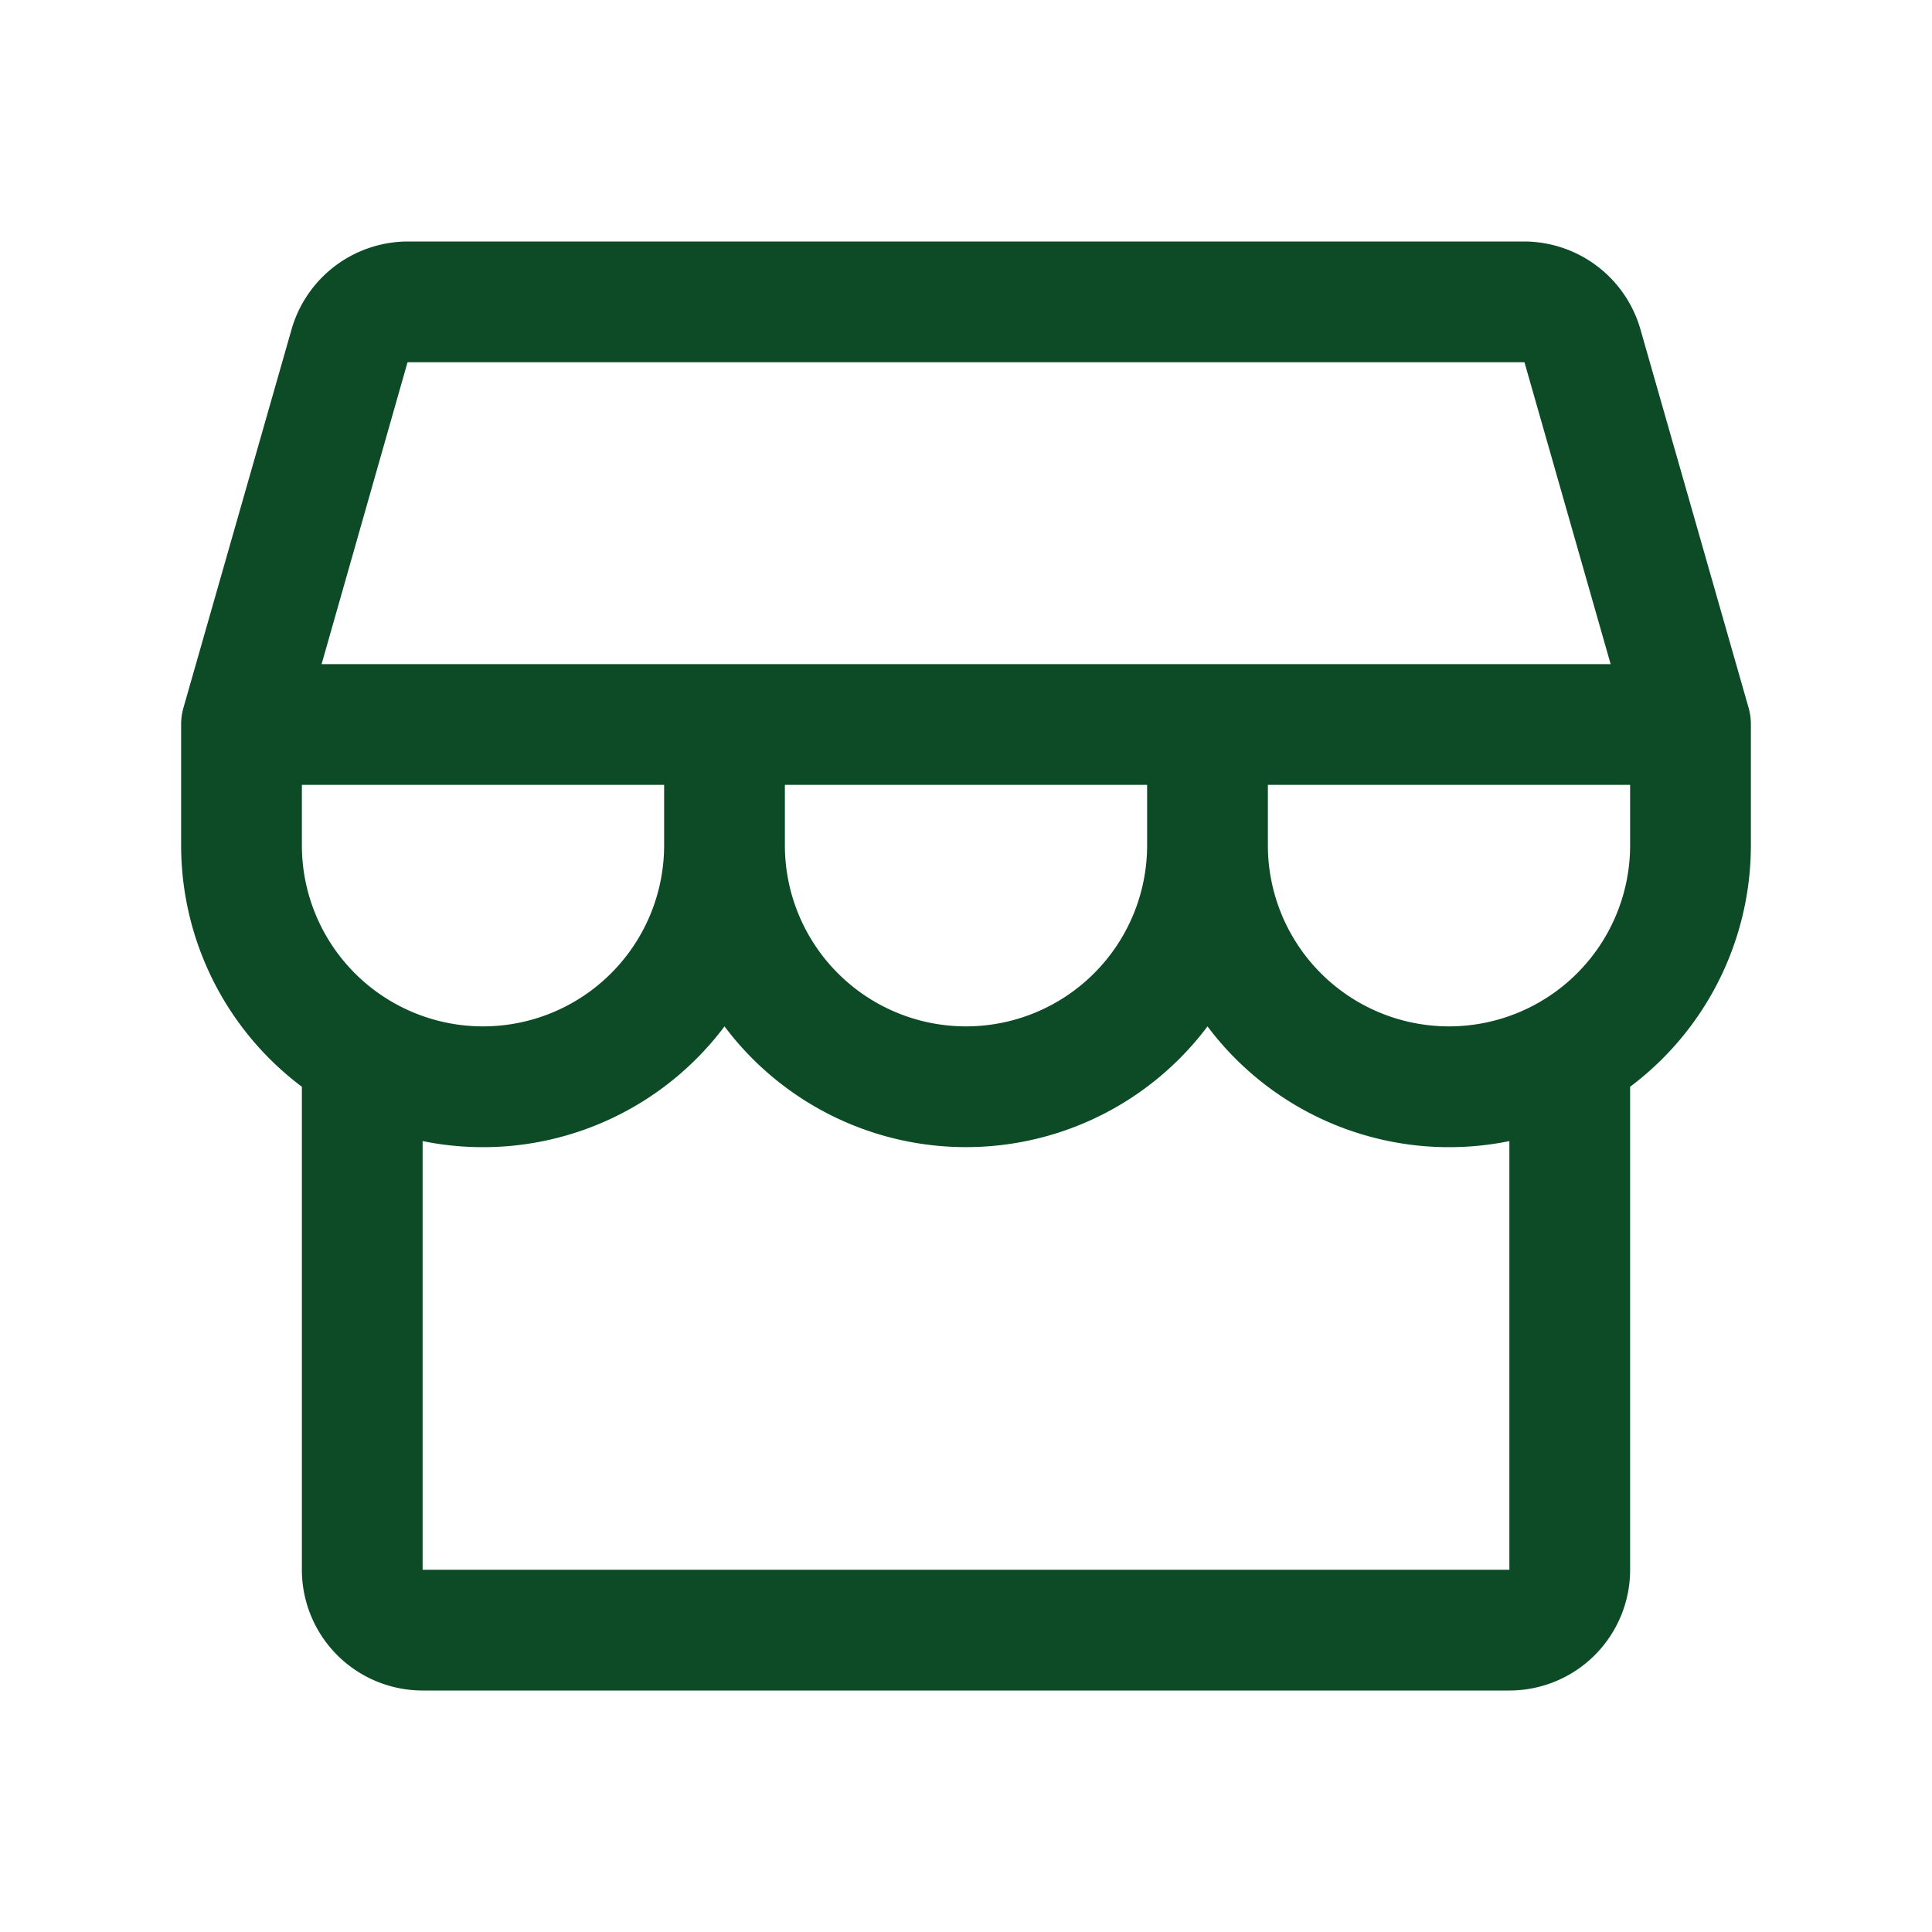
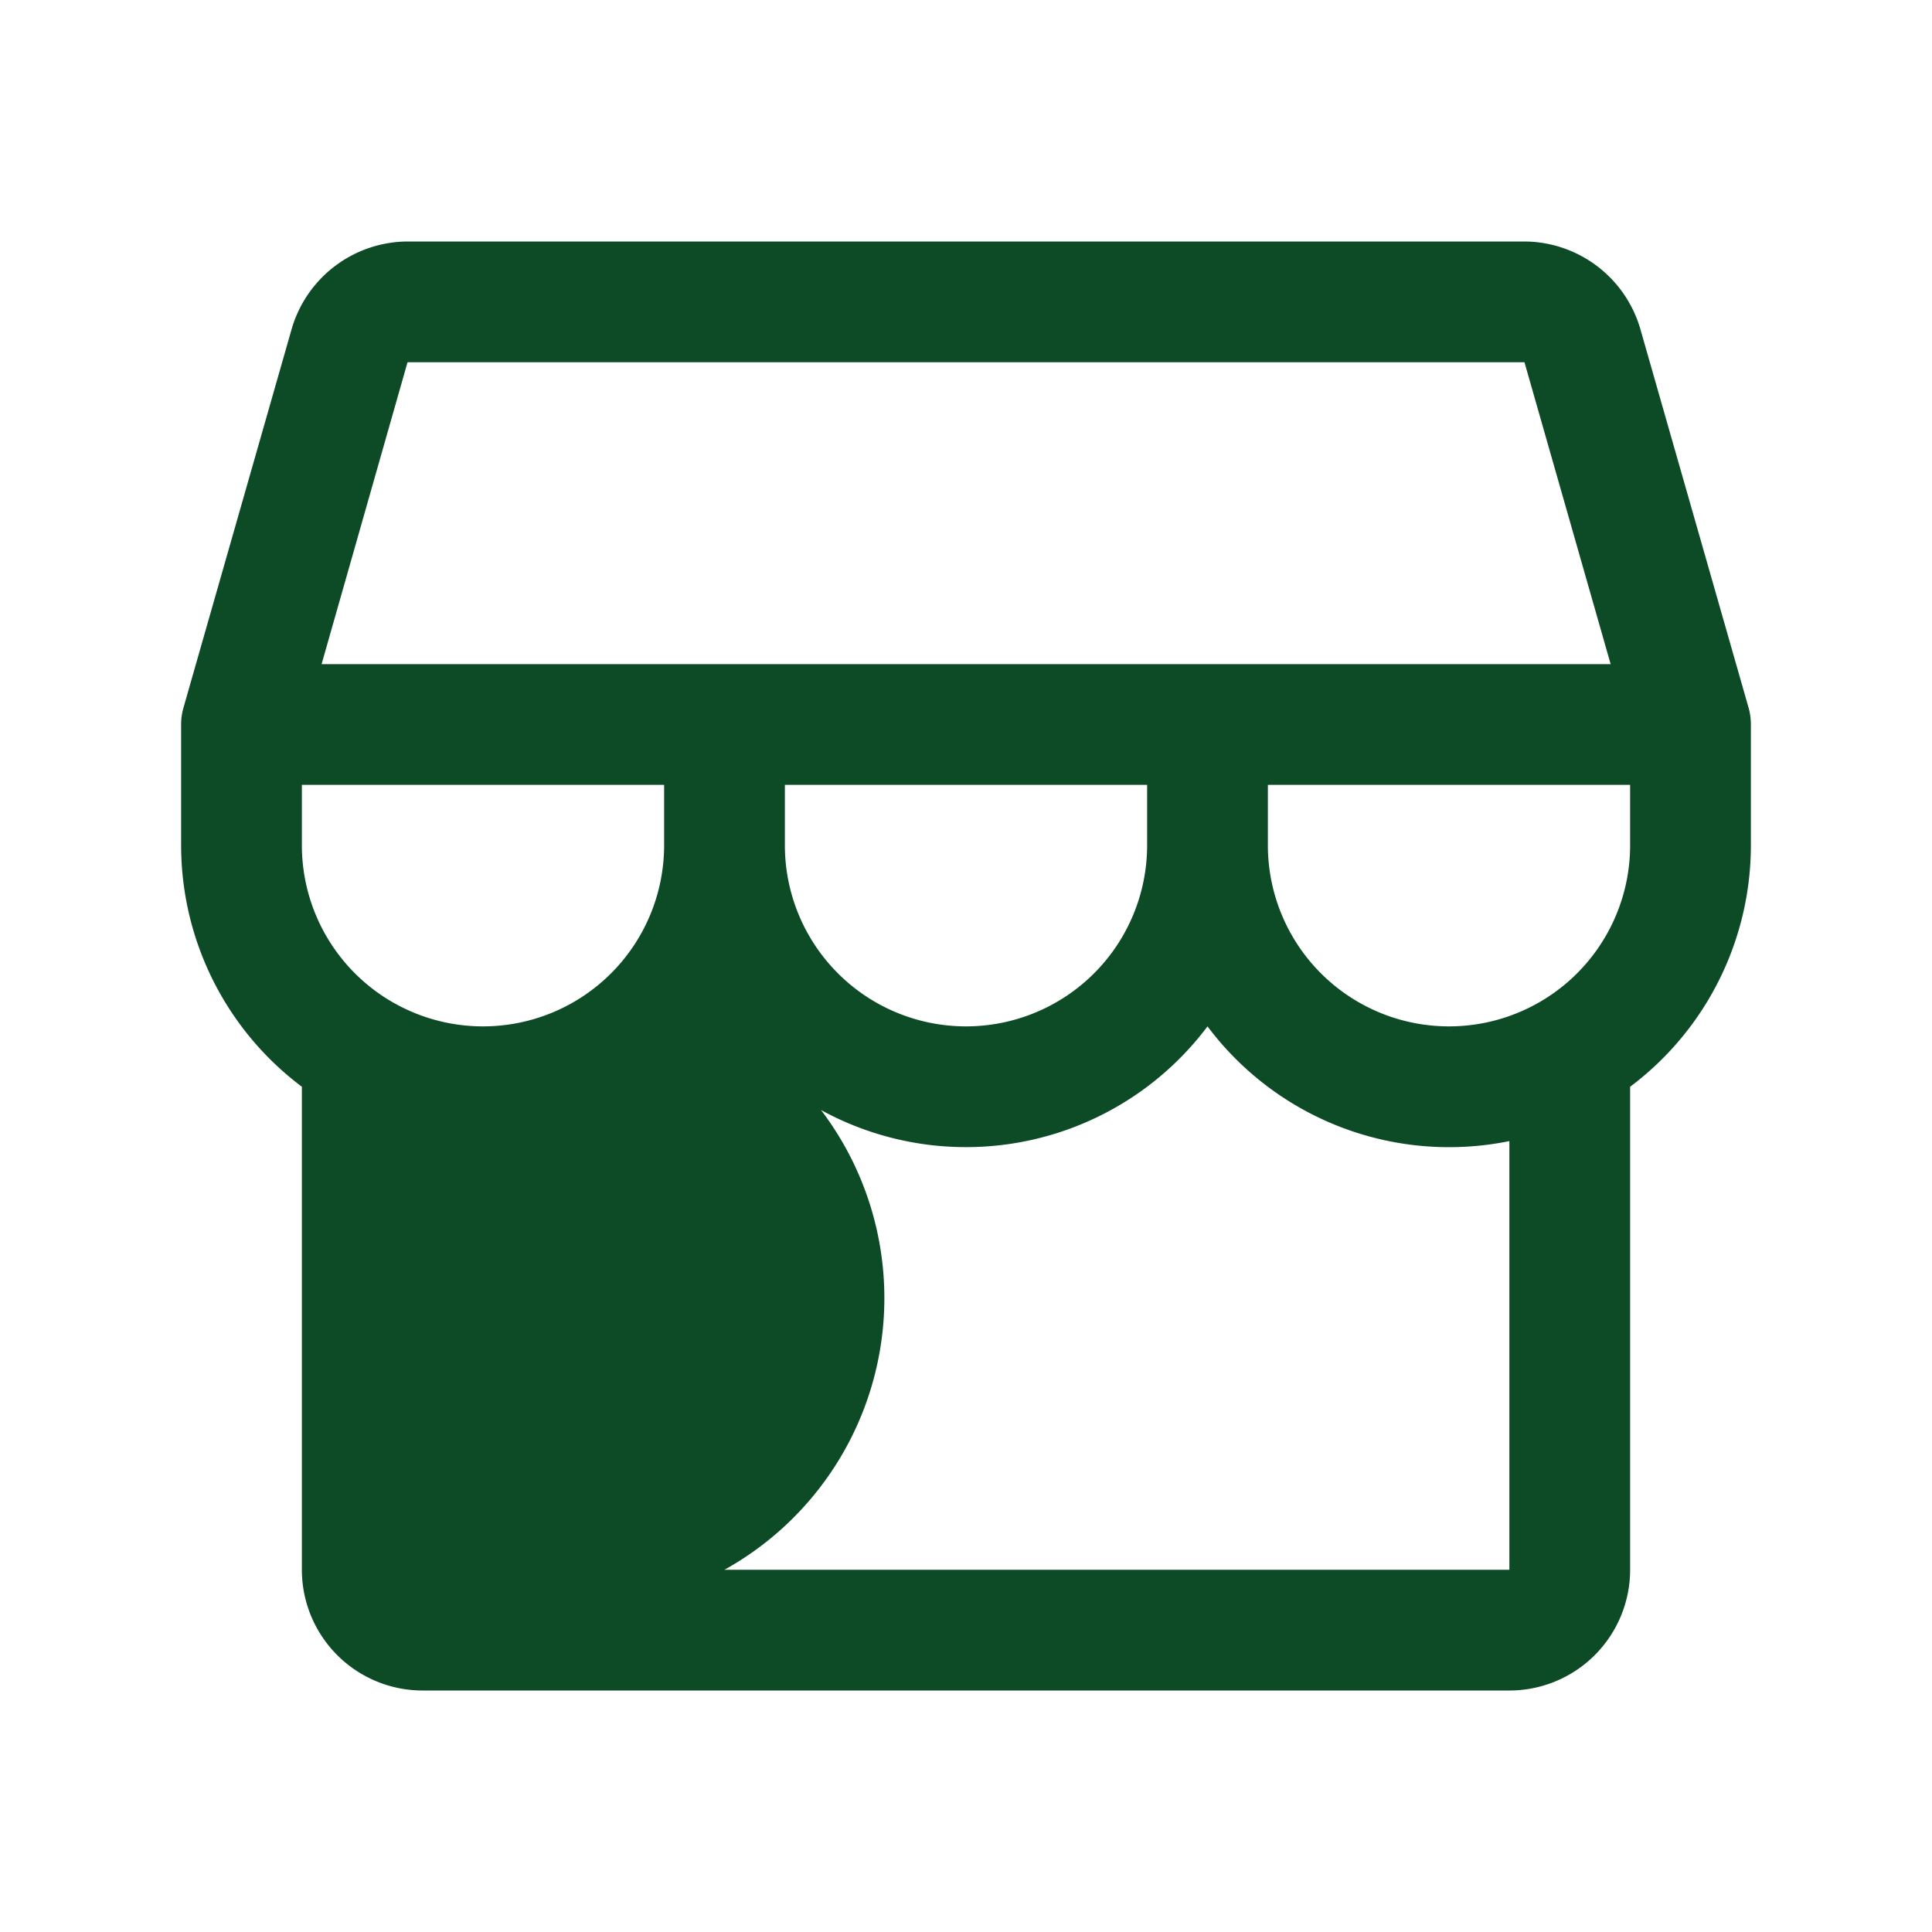
<svg xmlns="http://www.w3.org/2000/svg" width="48" height="48" viewBox="0 0 48 48" fill="none">
-   <path d="M43.5 18c0-.14-.018-.278-.056-.413l-2.69-9.412A3.012 3.012 0 0 0 37.874 6h-27.75a3.013 3.013 0 0 0-2.878 2.175l-2.689 9.412A1.479 1.479 0 0 0 4.5 18v3a7.5 7.5 0 0 0 3 6v12a3 3 0 0 0 3 3h27a3 3 0 0 0 3-3V27a7.5 7.5 0 0 0 3-6v-3zM10.125 9h27.75l2.141 7.5H7.99L10.125 9zM19.5 19.5h9V21a4.5 4.5 0 1 1-9 0v-1.5zm-3 0V21a4.5 4.5 0 1 1-9 0v-1.5h9zm21 19.5h-27V28.35A7.5 7.5 0 0 0 18 25.5a7.5 7.5 0 0 0 12 0 7.5 7.5 0 0 0 7.5 2.85V39zM36 25.5a4.5 4.5 0 0 1-4.5-4.5v-1.5h9V21a4.5 4.5 0 0 1-4.5 4.5z" fill="#0C4B26" />
+   <path d="M43.5 18c0-.14-.018-.278-.056-.413l-2.69-9.412A3.012 3.012 0 0 0 37.874 6h-27.75a3.013 3.013 0 0 0-2.878 2.175l-2.689 9.412A1.479 1.479 0 0 0 4.5 18v3a7.5 7.5 0 0 0 3 6v12a3 3 0 0 0 3 3h27a3 3 0 0 0 3-3V27a7.5 7.5 0 0 0 3-6v-3zM10.125 9h27.75l2.141 7.5H7.99L10.125 9zM19.5 19.5h9V21a4.5 4.5 0 1 1-9 0v-1.5zm-3 0V21a4.5 4.5 0 1 1-9 0v-1.5h9zm21 19.5h-27A7.5 7.5 0 0 0 18 25.5a7.5 7.5 0 0 0 12 0 7.5 7.5 0 0 0 7.5 2.85V39zM36 25.5a4.5 4.5 0 0 1-4.5-4.5v-1.5h9V21a4.5 4.5 0 0 1-4.5 4.5z" fill="#0C4B26" />
</svg>